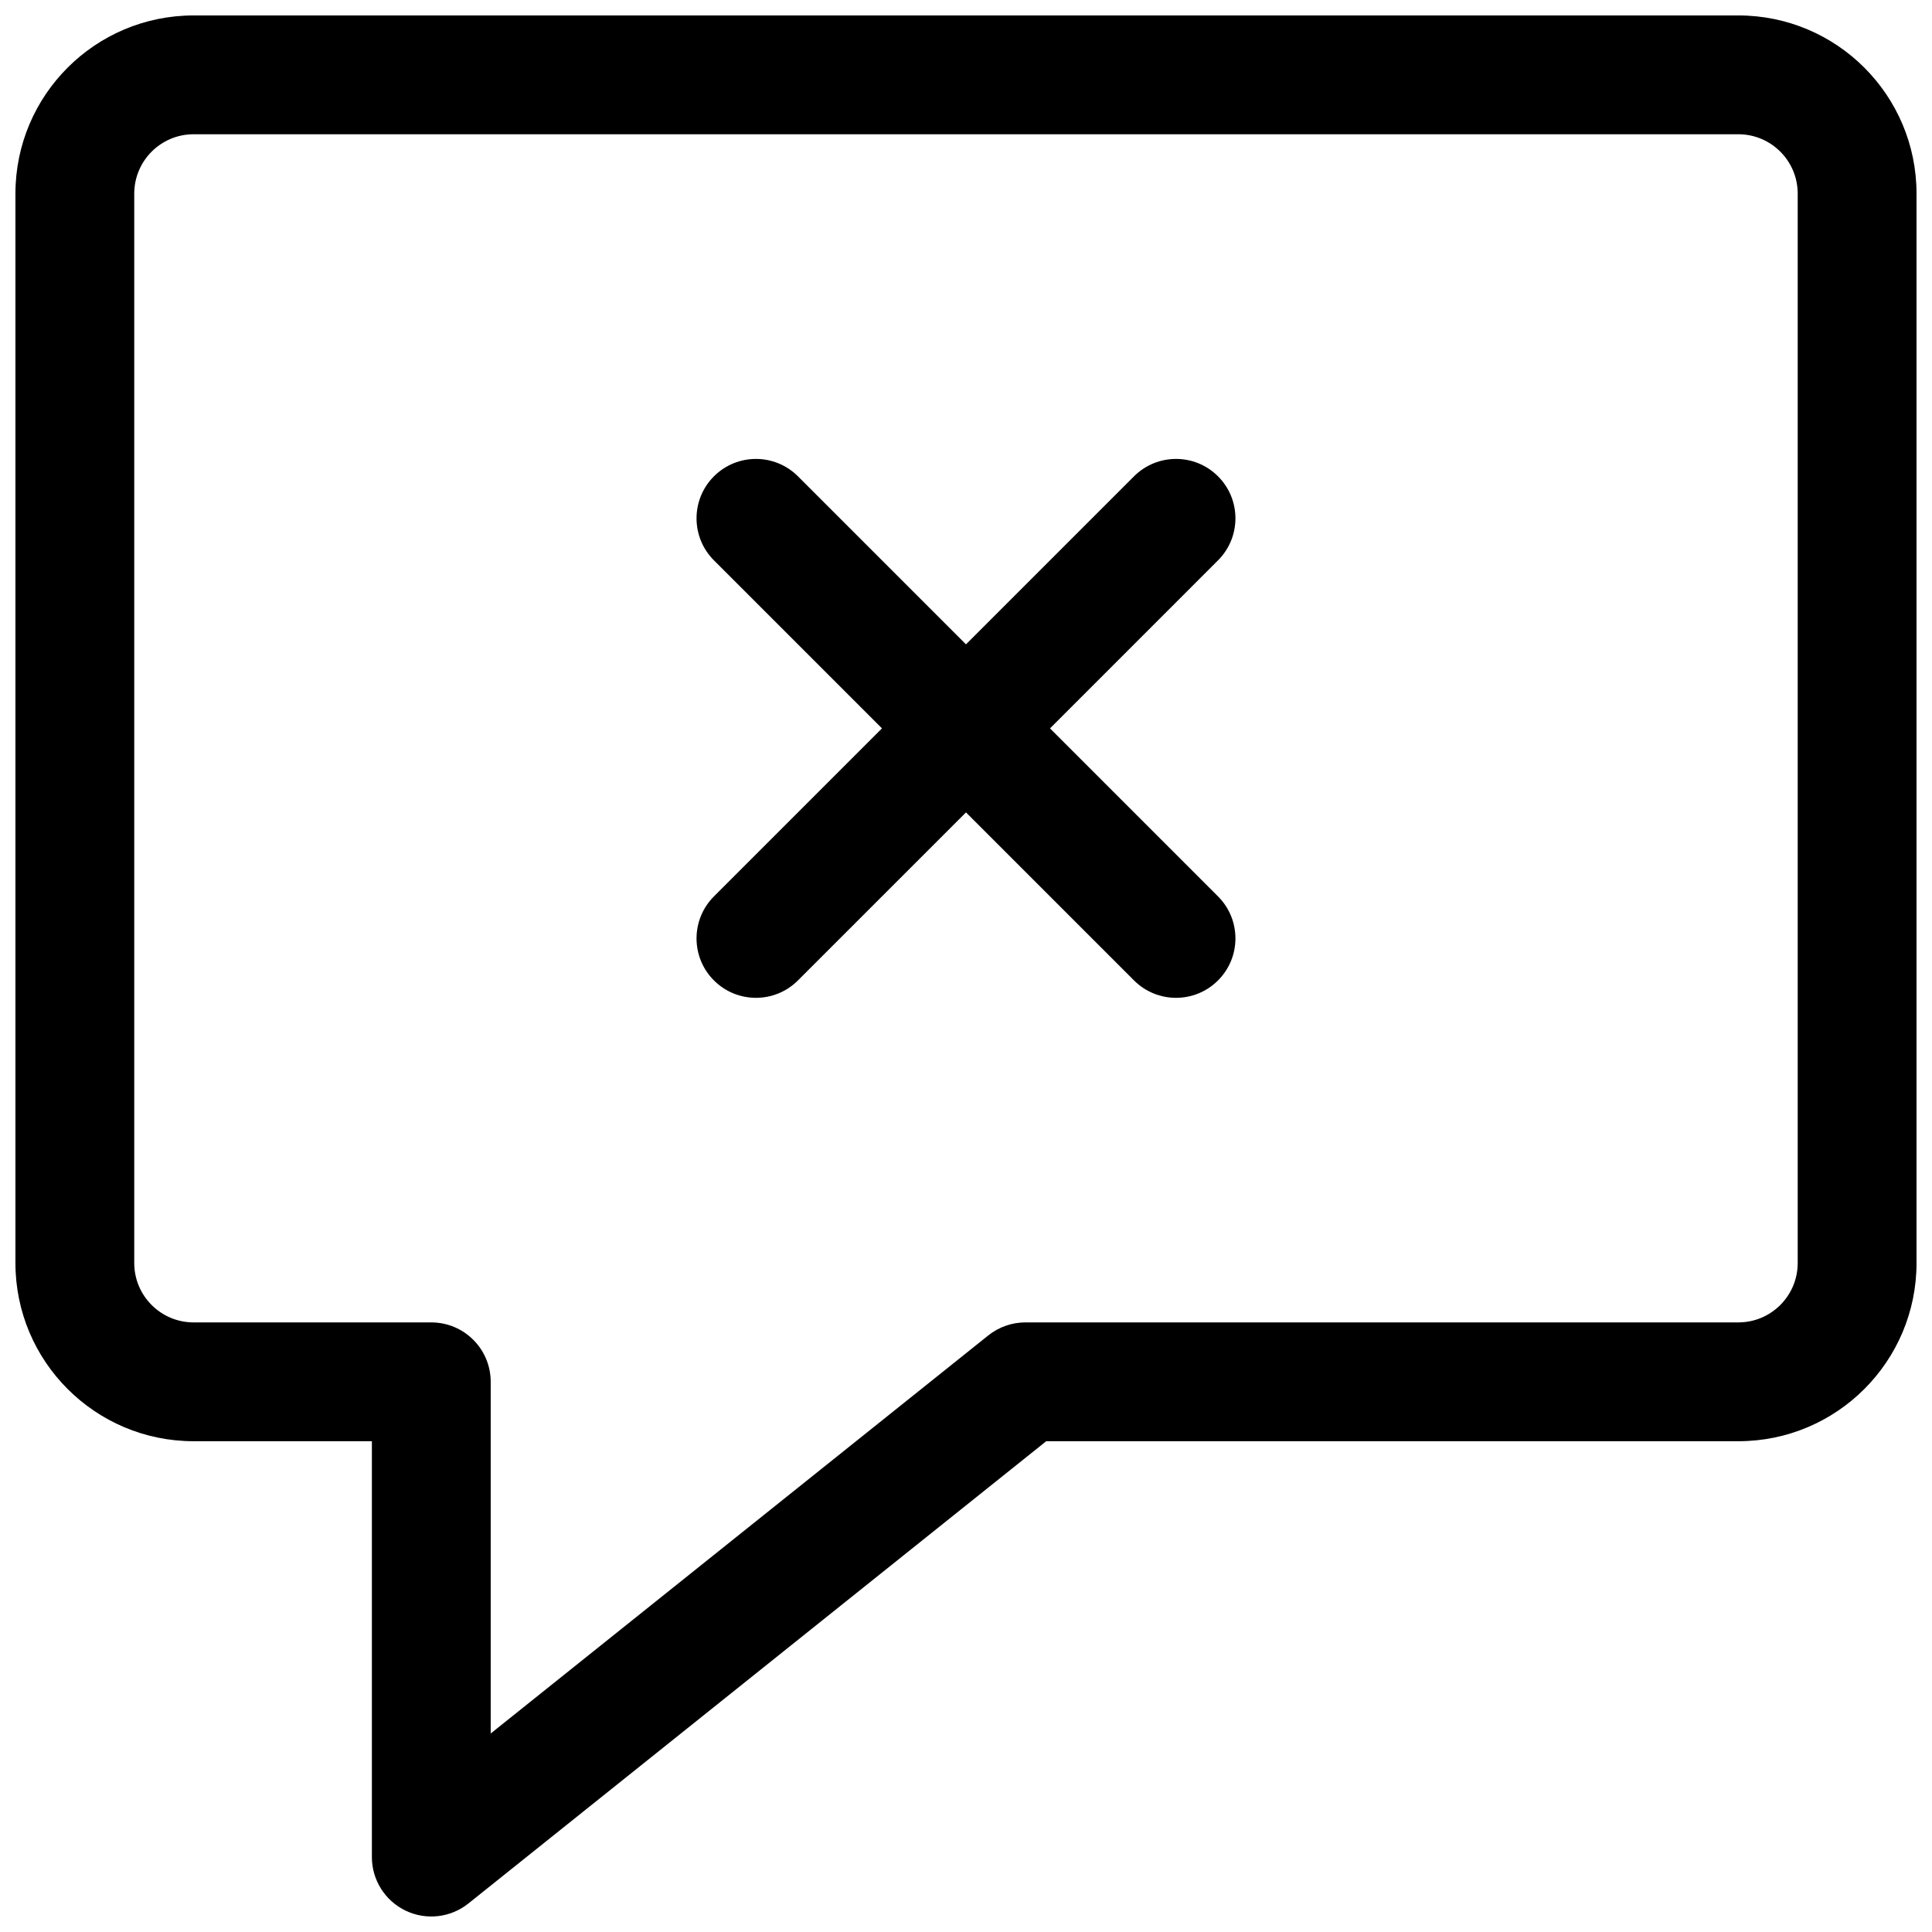
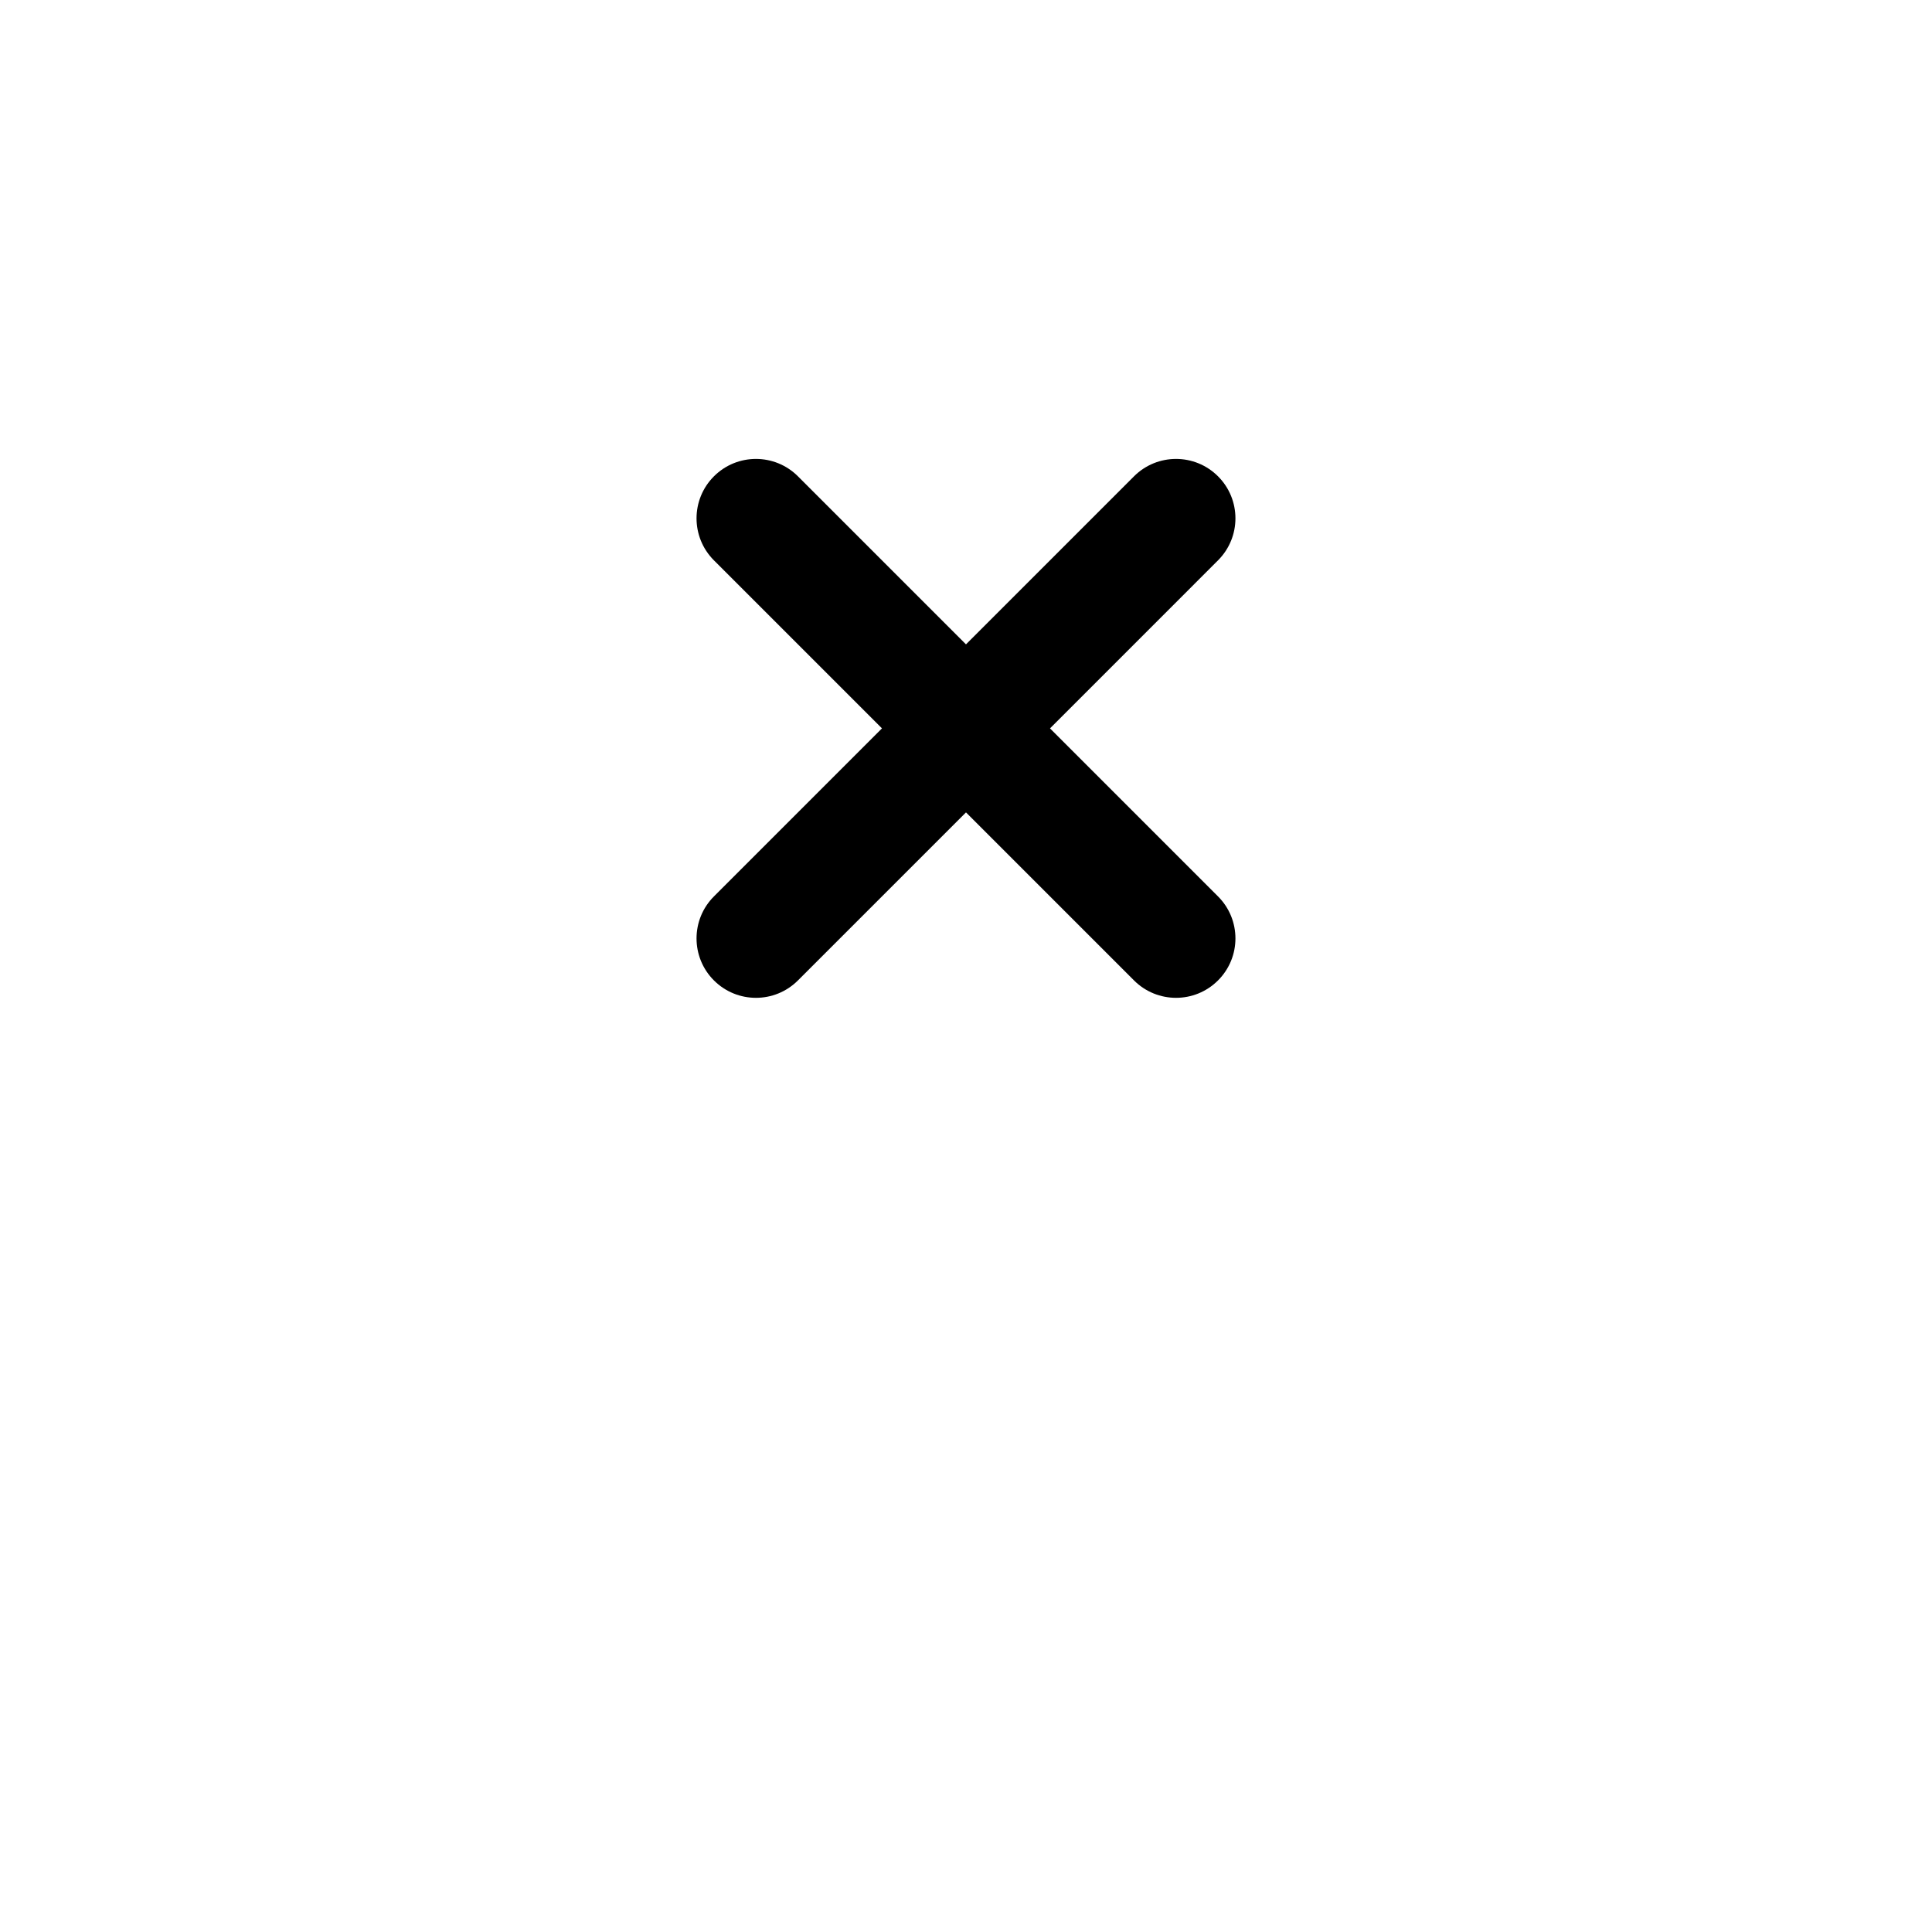
<svg xmlns="http://www.w3.org/2000/svg" width="800px" height="800px" version="1.1" viewBox="144 144 512 512">
  <defs>
    <clipPath id="a">
-       <path d="m148.09 148.09h503.81v503.81h-503.81z" />
-     </clipPath>
+       </clipPath>
  </defs>
  <path d="m333.2 270.23c6.148-6.148 16.117-6.148 22.266 0l44.531 44.531 44.527-44.531c6.152-6.148 16.117-6.148 22.266 0 6.152 6.148 6.152 16.117 0 22.266l-44.527 44.531 44.527 44.531c6.152 6.144 6.152 16.117 0 22.262-6.148 6.152-16.113 6.152-22.266 0l-44.527-44.527-44.531 44.527c-6.148 6.152-16.117 6.152-22.266 0-6.148-6.144-6.148-16.117 0-22.262l44.531-44.531-44.531-44.531c-6.148-6.148-6.148-16.117 0-22.266z" />
  <g clip-path="url(#a)">
    <path d="m148.09 195.32c0-26.086 21.148-47.23 47.23-47.23h409.35c26.086 0 47.23 21.148 47.23 47.23v283.39c0 26.086-21.145 47.23-47.23 47.23h-183.41l-153.13 122.5c-4.727 3.781-11.199 4.519-16.656 1.895-5.453-2.621-8.922-8.137-8.922-14.188v-110.21h-47.234c-26.082 0-47.23-21.145-47.23-47.23zm47.23-15.742c-8.695 0-15.742 7.047-15.742 15.742v283.39c0 8.695 7.047 15.742 15.742 15.742h62.977c8.695 0 15.746 7.051 15.746 15.746v93.195l131.86-105.49c2.793-2.234 6.262-3.453 9.836-3.453h188.93c8.695 0 15.742-7.047 15.742-15.742v-283.39c0-8.695-7.047-15.742-15.742-15.742z" fill-rule="evenodd" />
  </g>
</svg>